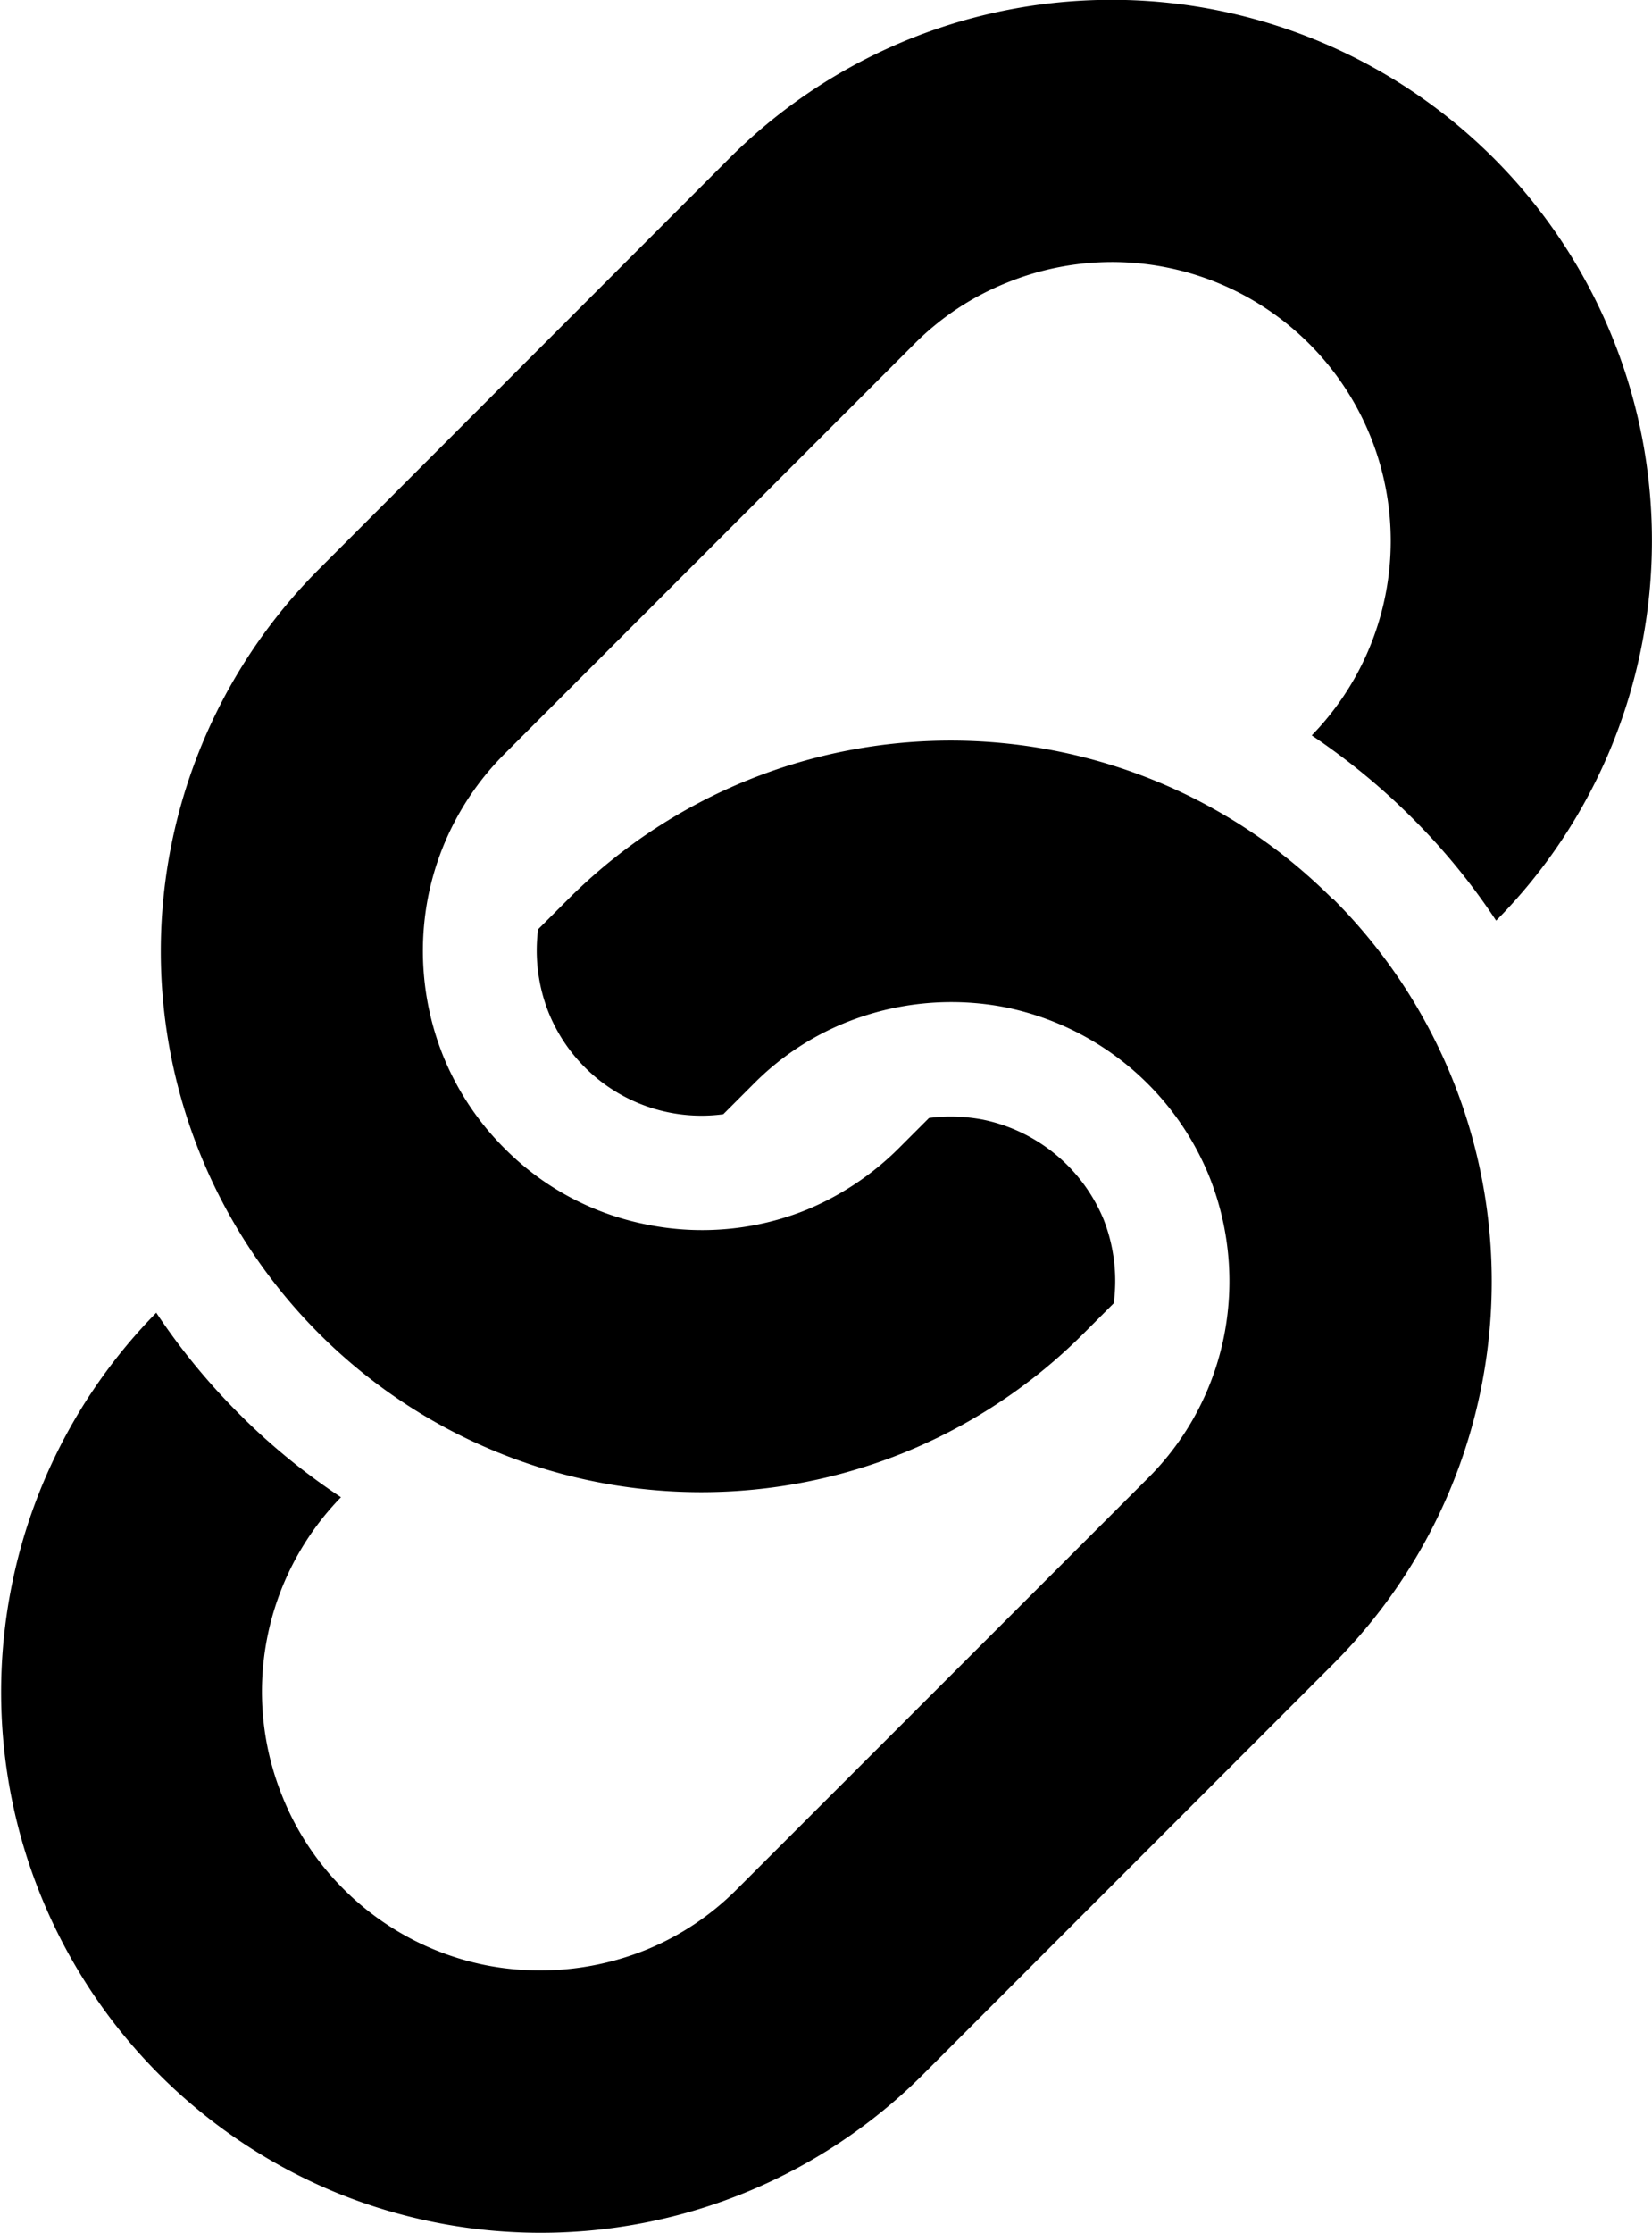
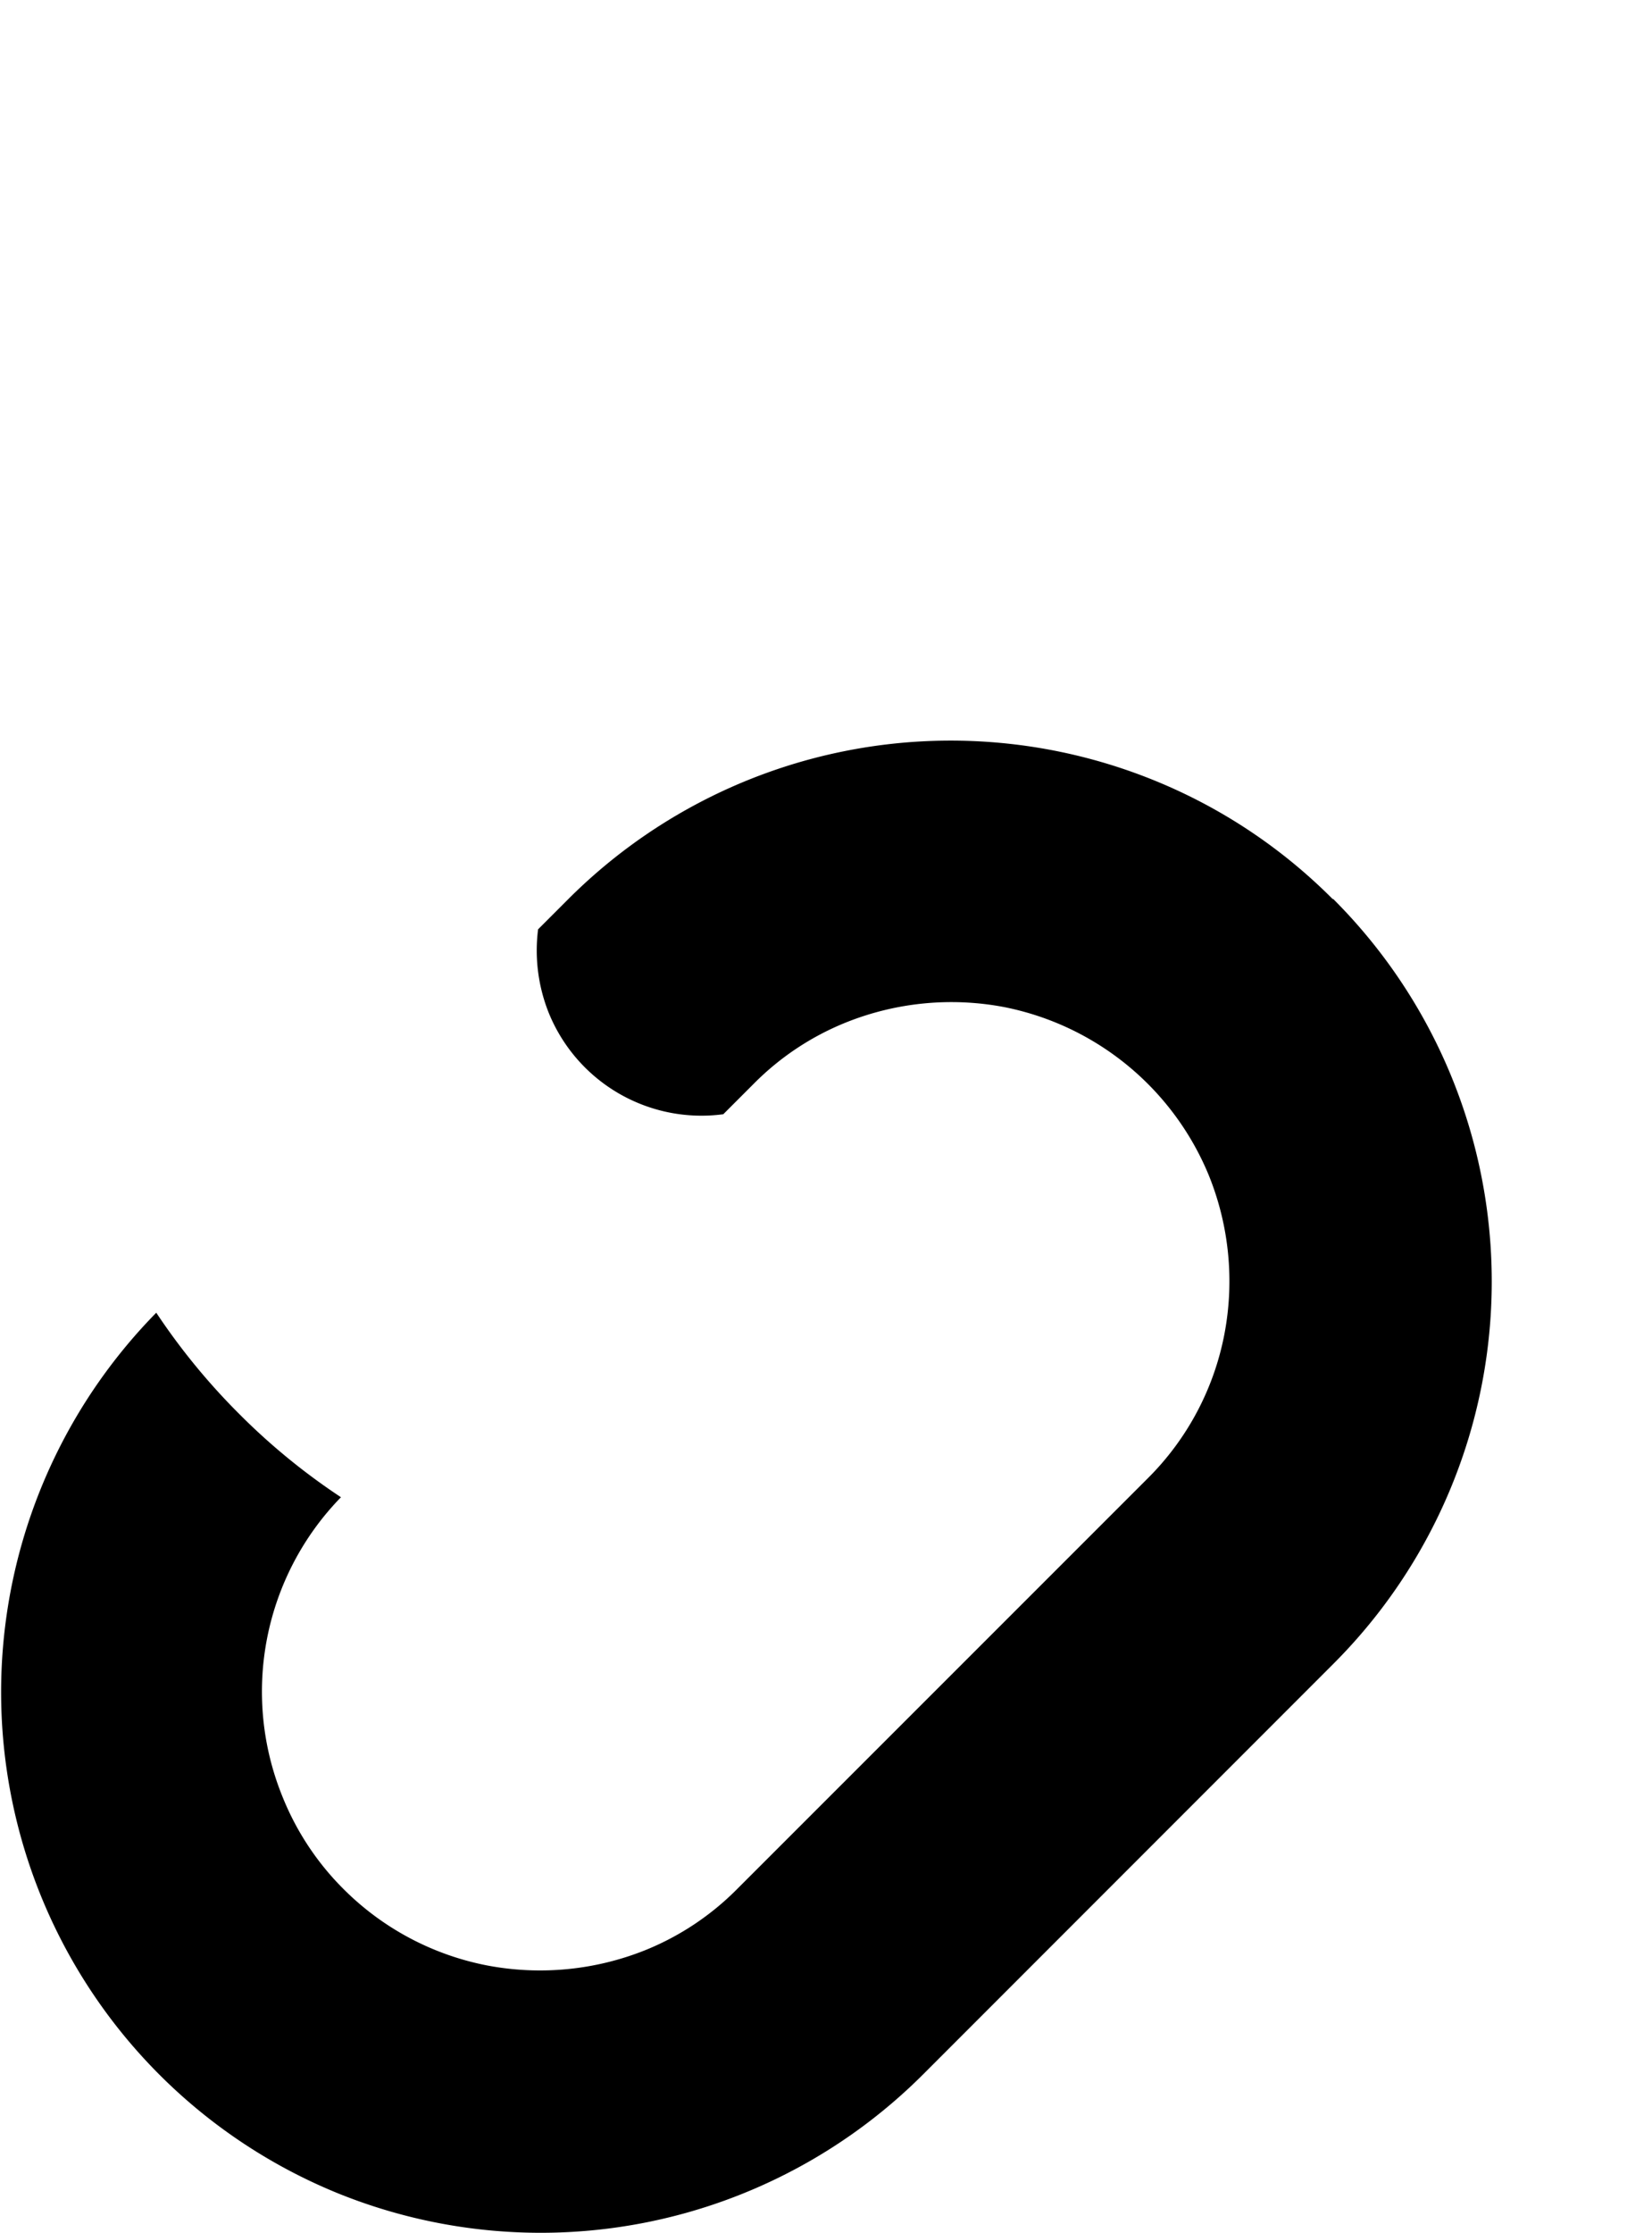
<svg xmlns="http://www.w3.org/2000/svg" width="16.333" height="22.06" viewBox="0 0 16.333 22.06">
  <g transform="translate(-66.459 0)">
-     <path d="M118.014,4.323a5.343,5.343,0,0,0-9.025-2.758l-4.055,4.057a5.341,5.341,0,0,0,0,7.555,5.34,5.34,0,0,0,7.556,0l.3-.3a1.663,1.663,0,0,0-.1-.829,1.651,1.651,0,0,0-1.2-.987,1.7,1.7,0,0,0-.526-.015l-.3.3a2.818,2.818,0,0,1-.91.607,2.757,2.757,0,0,1-1.565.149,2.71,2.71,0,0,1-1.421-.755,2.74,2.74,0,0,1-.607-.913,2.787,2.787,0,0,1-.151-1.564,2.754,2.754,0,0,1,.758-1.422l4.056-4.055a2.7,2.7,0,0,1,.91-.6,2.755,2.755,0,0,1,3.014,4.473,6.611,6.611,0,0,1,1,.823,6.392,6.392,0,0,1,.823,1.007,5.307,5.307,0,0,0,1.148-1.74A5.37,5.37,0,0,0,118.014,4.323Z" transform="translate(-35.32 0)" />
    <path d="M79.634,171.432a5.308,5.308,0,0,0-1.767-1.173,5.347,5.347,0,0,0-5.788,1.173l-.3.3a1.658,1.658,0,0,0,.106.827,1.63,1.63,0,0,0,1.725,1l.3-.3a2.7,2.7,0,0,1,.911-.606,2.8,2.8,0,0,1,1.565-.153,2.77,2.77,0,0,1,2.026,1.667,2.787,2.787,0,0,1,.152,1.567,2.734,2.734,0,0,1-.757,1.422l-4.057,4.055a2.705,2.705,0,0,1-.911.607,2.8,2.8,0,0,1-1.565.151,2.746,2.746,0,0,1-1.422-.758,2.712,2.712,0,0,1-.6-.909,2.752,2.752,0,0,1,.578-2.959,6.392,6.392,0,0,1-1.006-.823l0,0a6.459,6.459,0,0,1-.82-1,5.347,5.347,0,0,0,1.795,8.7,5.348,5.348,0,0,0,5.787-1.175l4.055-4.055a5.34,5.34,0,0,0,0-7.557Z" transform="translate(0 -162.55)" />
  </g>
</svg>